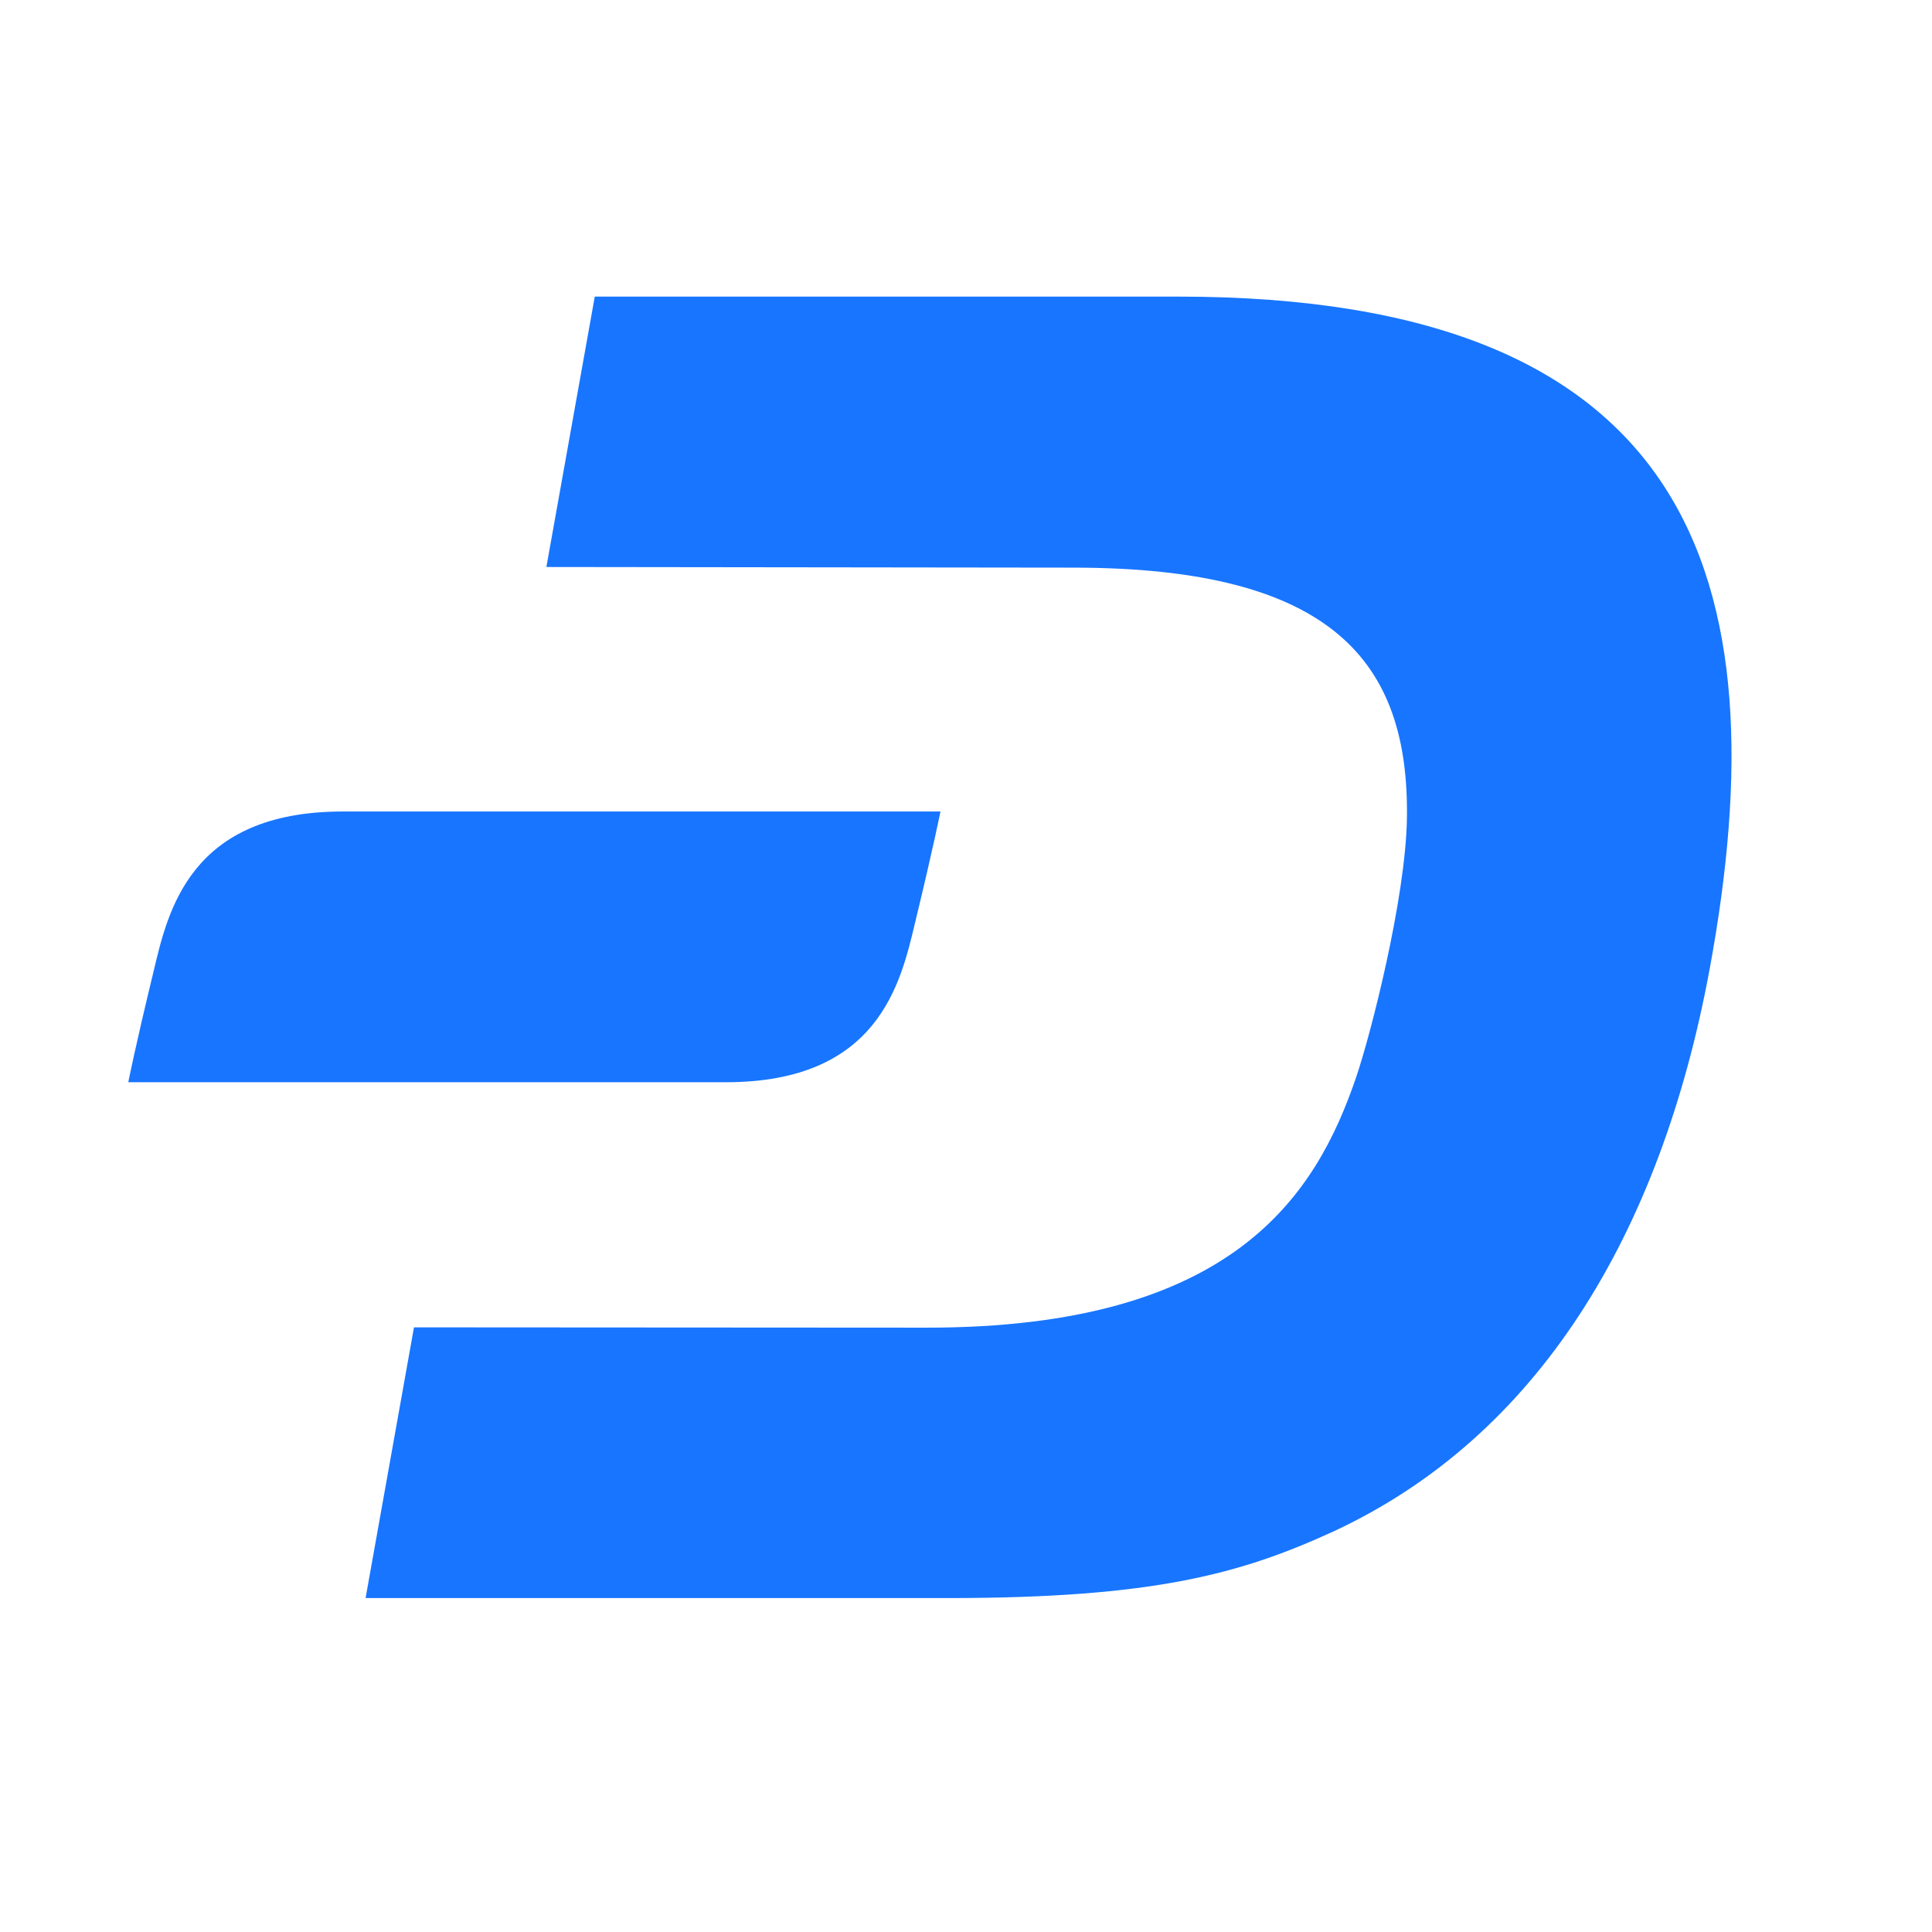
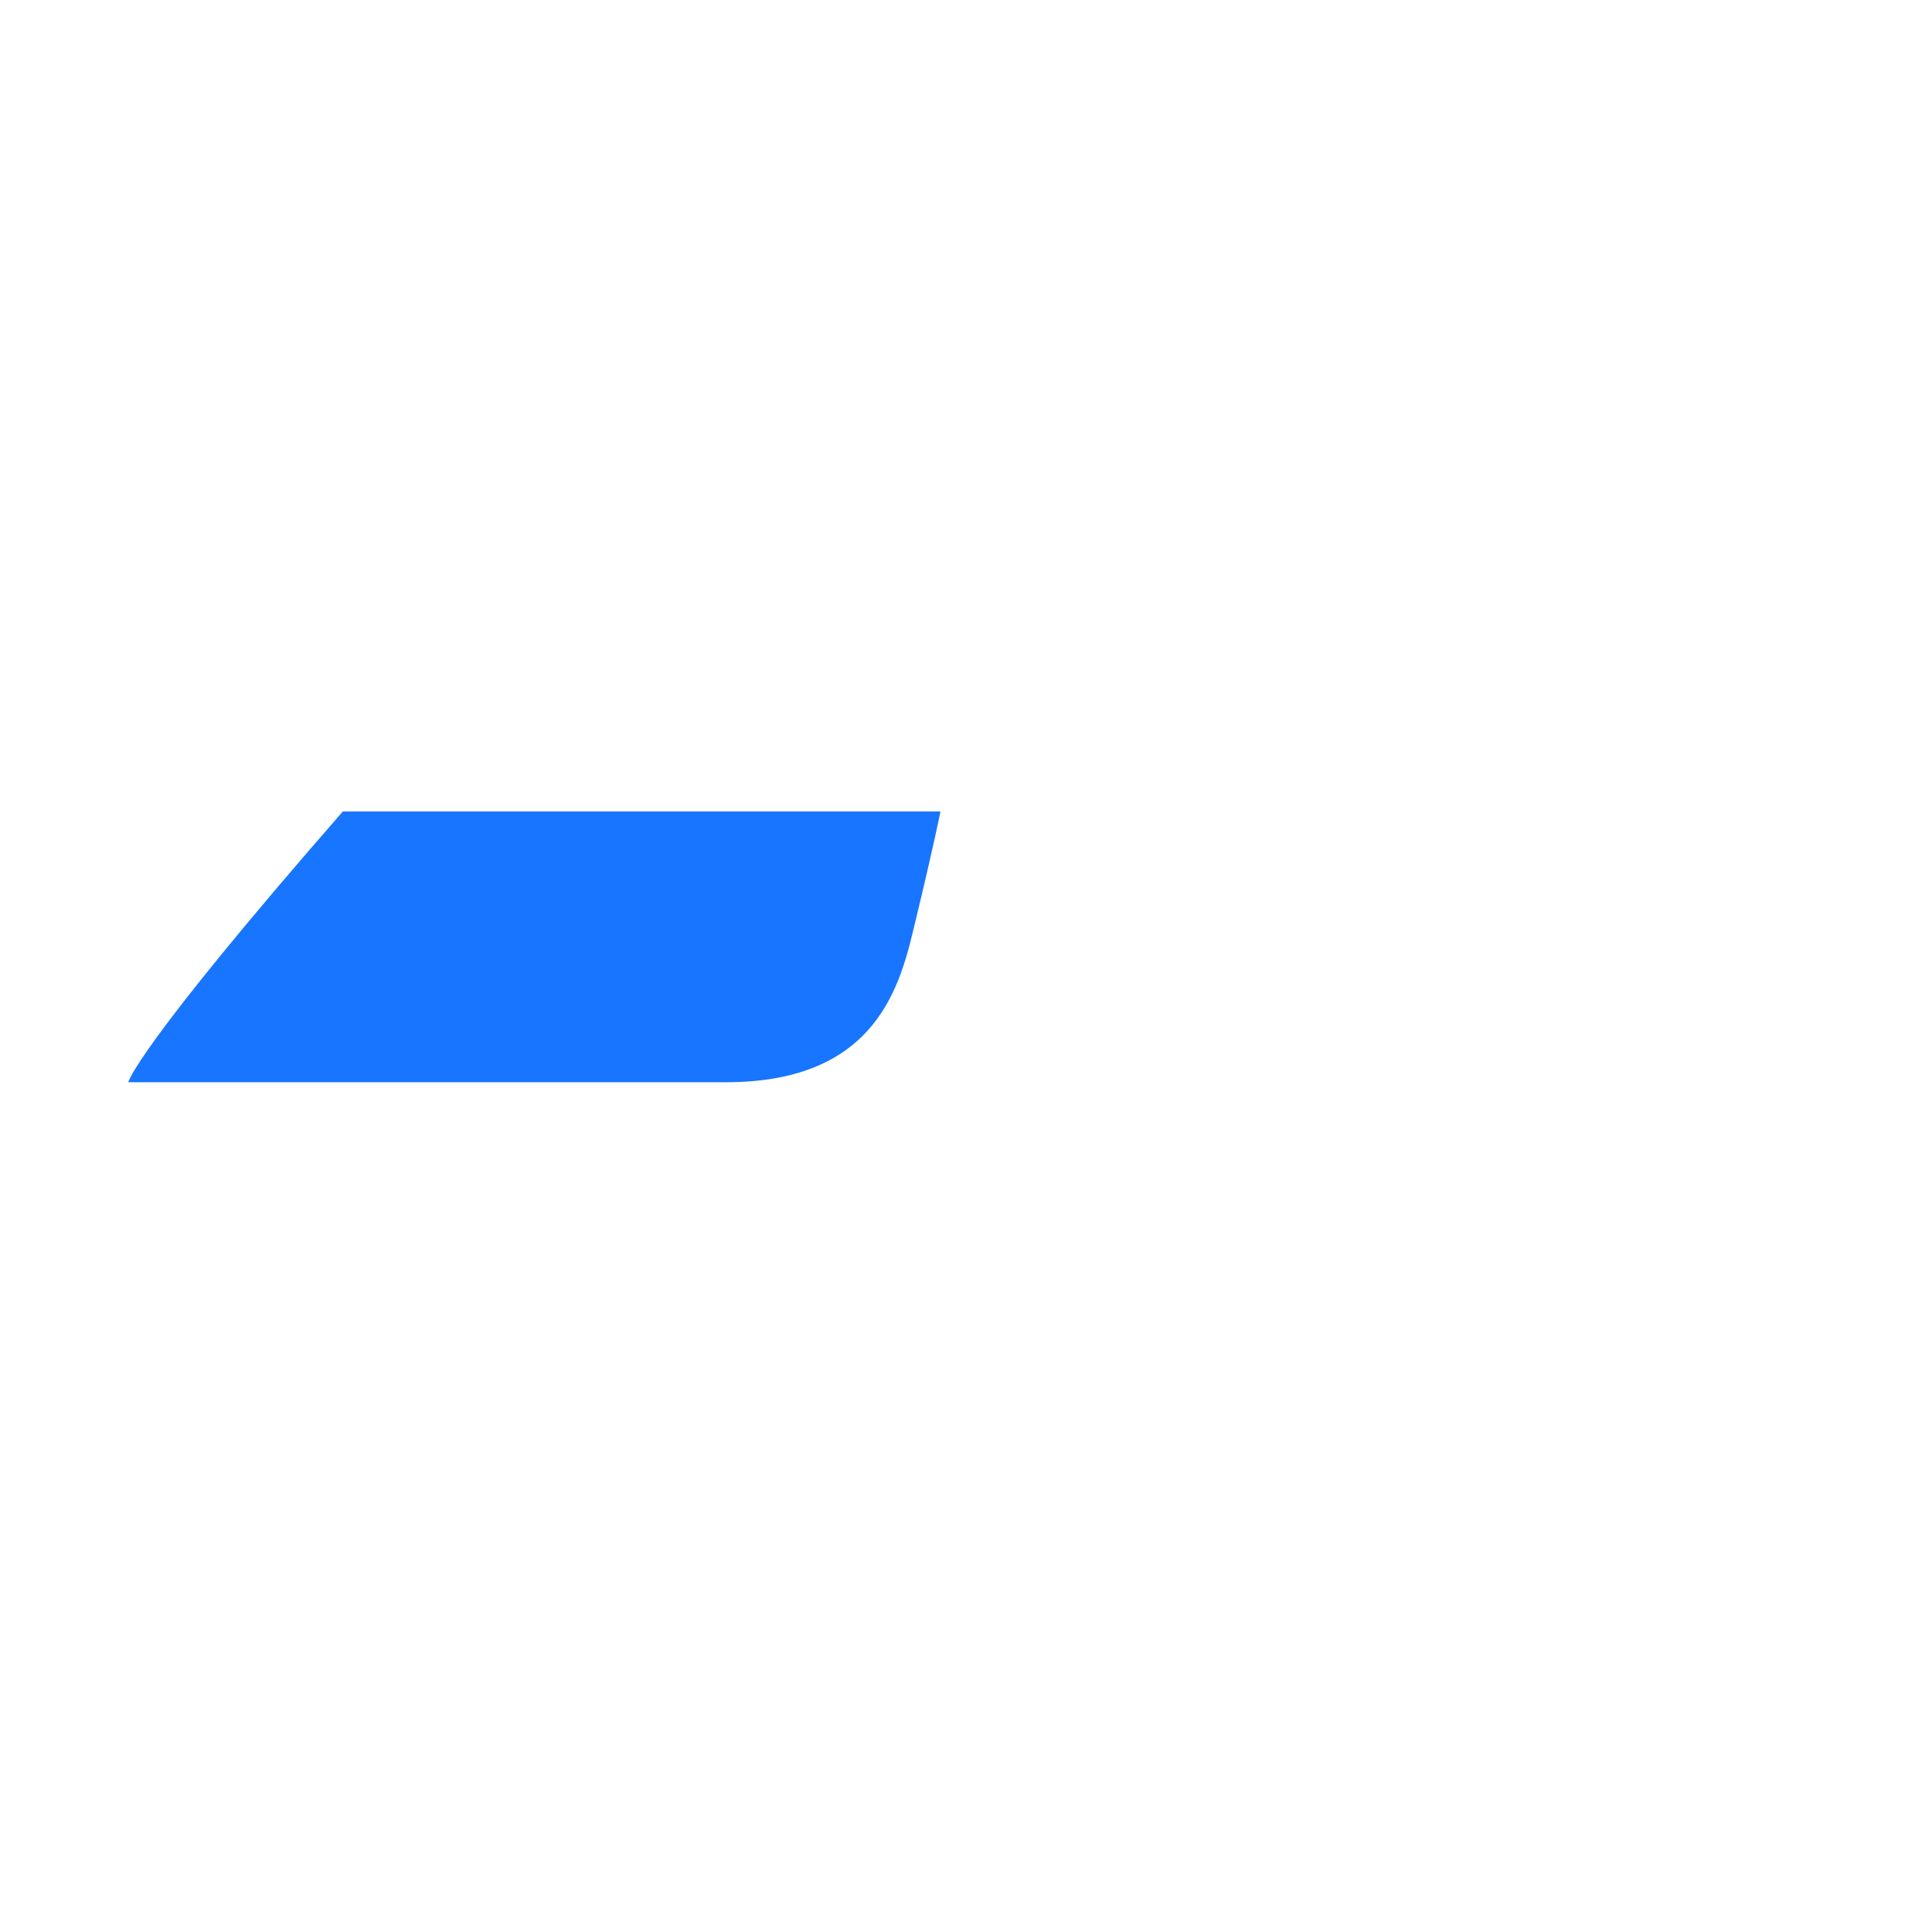
<svg xmlns="http://www.w3.org/2000/svg" width="88" height="88" viewBox="0 0 88 88" fill="none">
-   <path d="M53.673 13.51H27.091L24.887 25.826L48.88 25.855C60.699 25.855 64.184 30.15 64.084 37.261C64.027 40.903 62.449 47.075 61.766 49.081C59.945 54.414 56.205 60.487 42.181 60.473L18.856 60.459L16.652 72.79H43.177C52.535 72.79 56.504 71.694 60.728 69.76C70.072 65.422 75.633 56.206 77.866 44.174C81.18 26.253 77.055 13.51 53.673 13.51Z" fill="#1875FF" />
-   <path d="M15.614 36.963C8.644 36.963 7.649 41.5 6.995 44.245C6.127 47.829 5.843 49.294 5.843 49.294H33.065C40.034 49.294 41.029 44.757 41.684 42.012C42.551 38.428 42.836 36.963 42.836 36.963H15.614Z" fill="#1875FF" />
+   <path d="M15.614 36.963C6.127 47.829 5.843 49.294 5.843 49.294H33.065C40.034 49.294 41.029 44.757 41.684 42.012C42.551 38.428 42.836 36.963 42.836 36.963H15.614Z" fill="#1875FF" />
</svg>